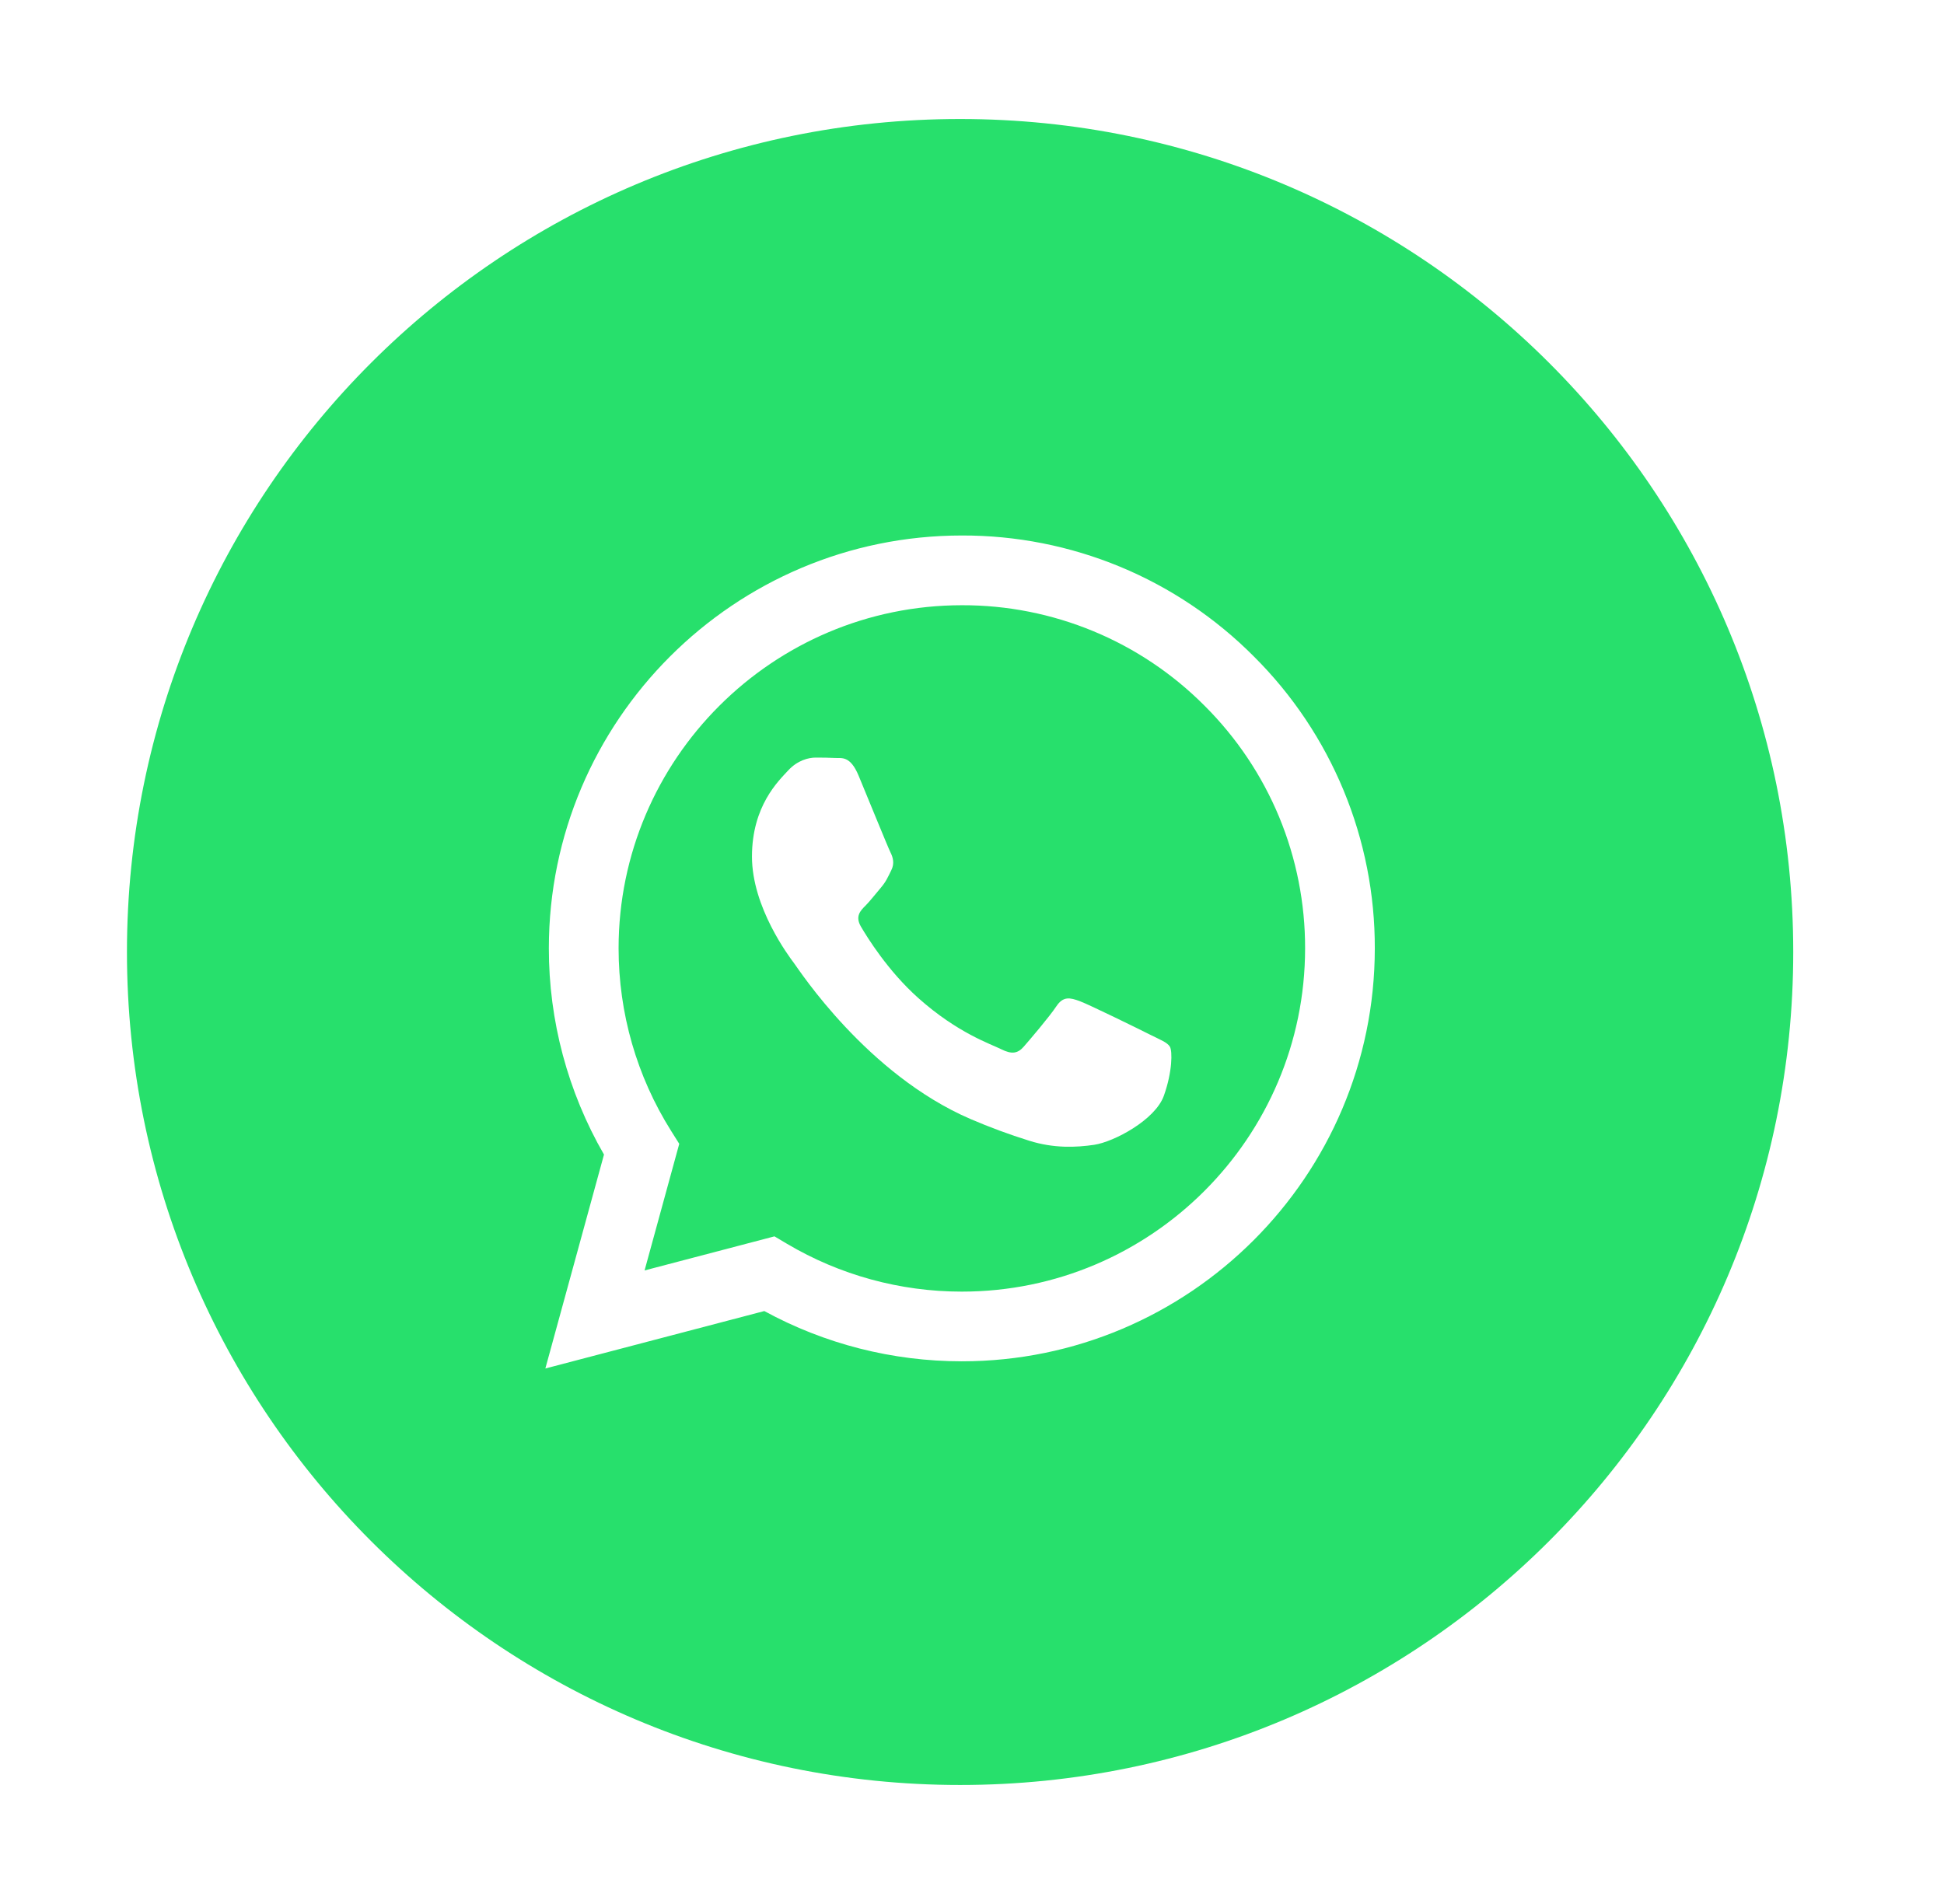
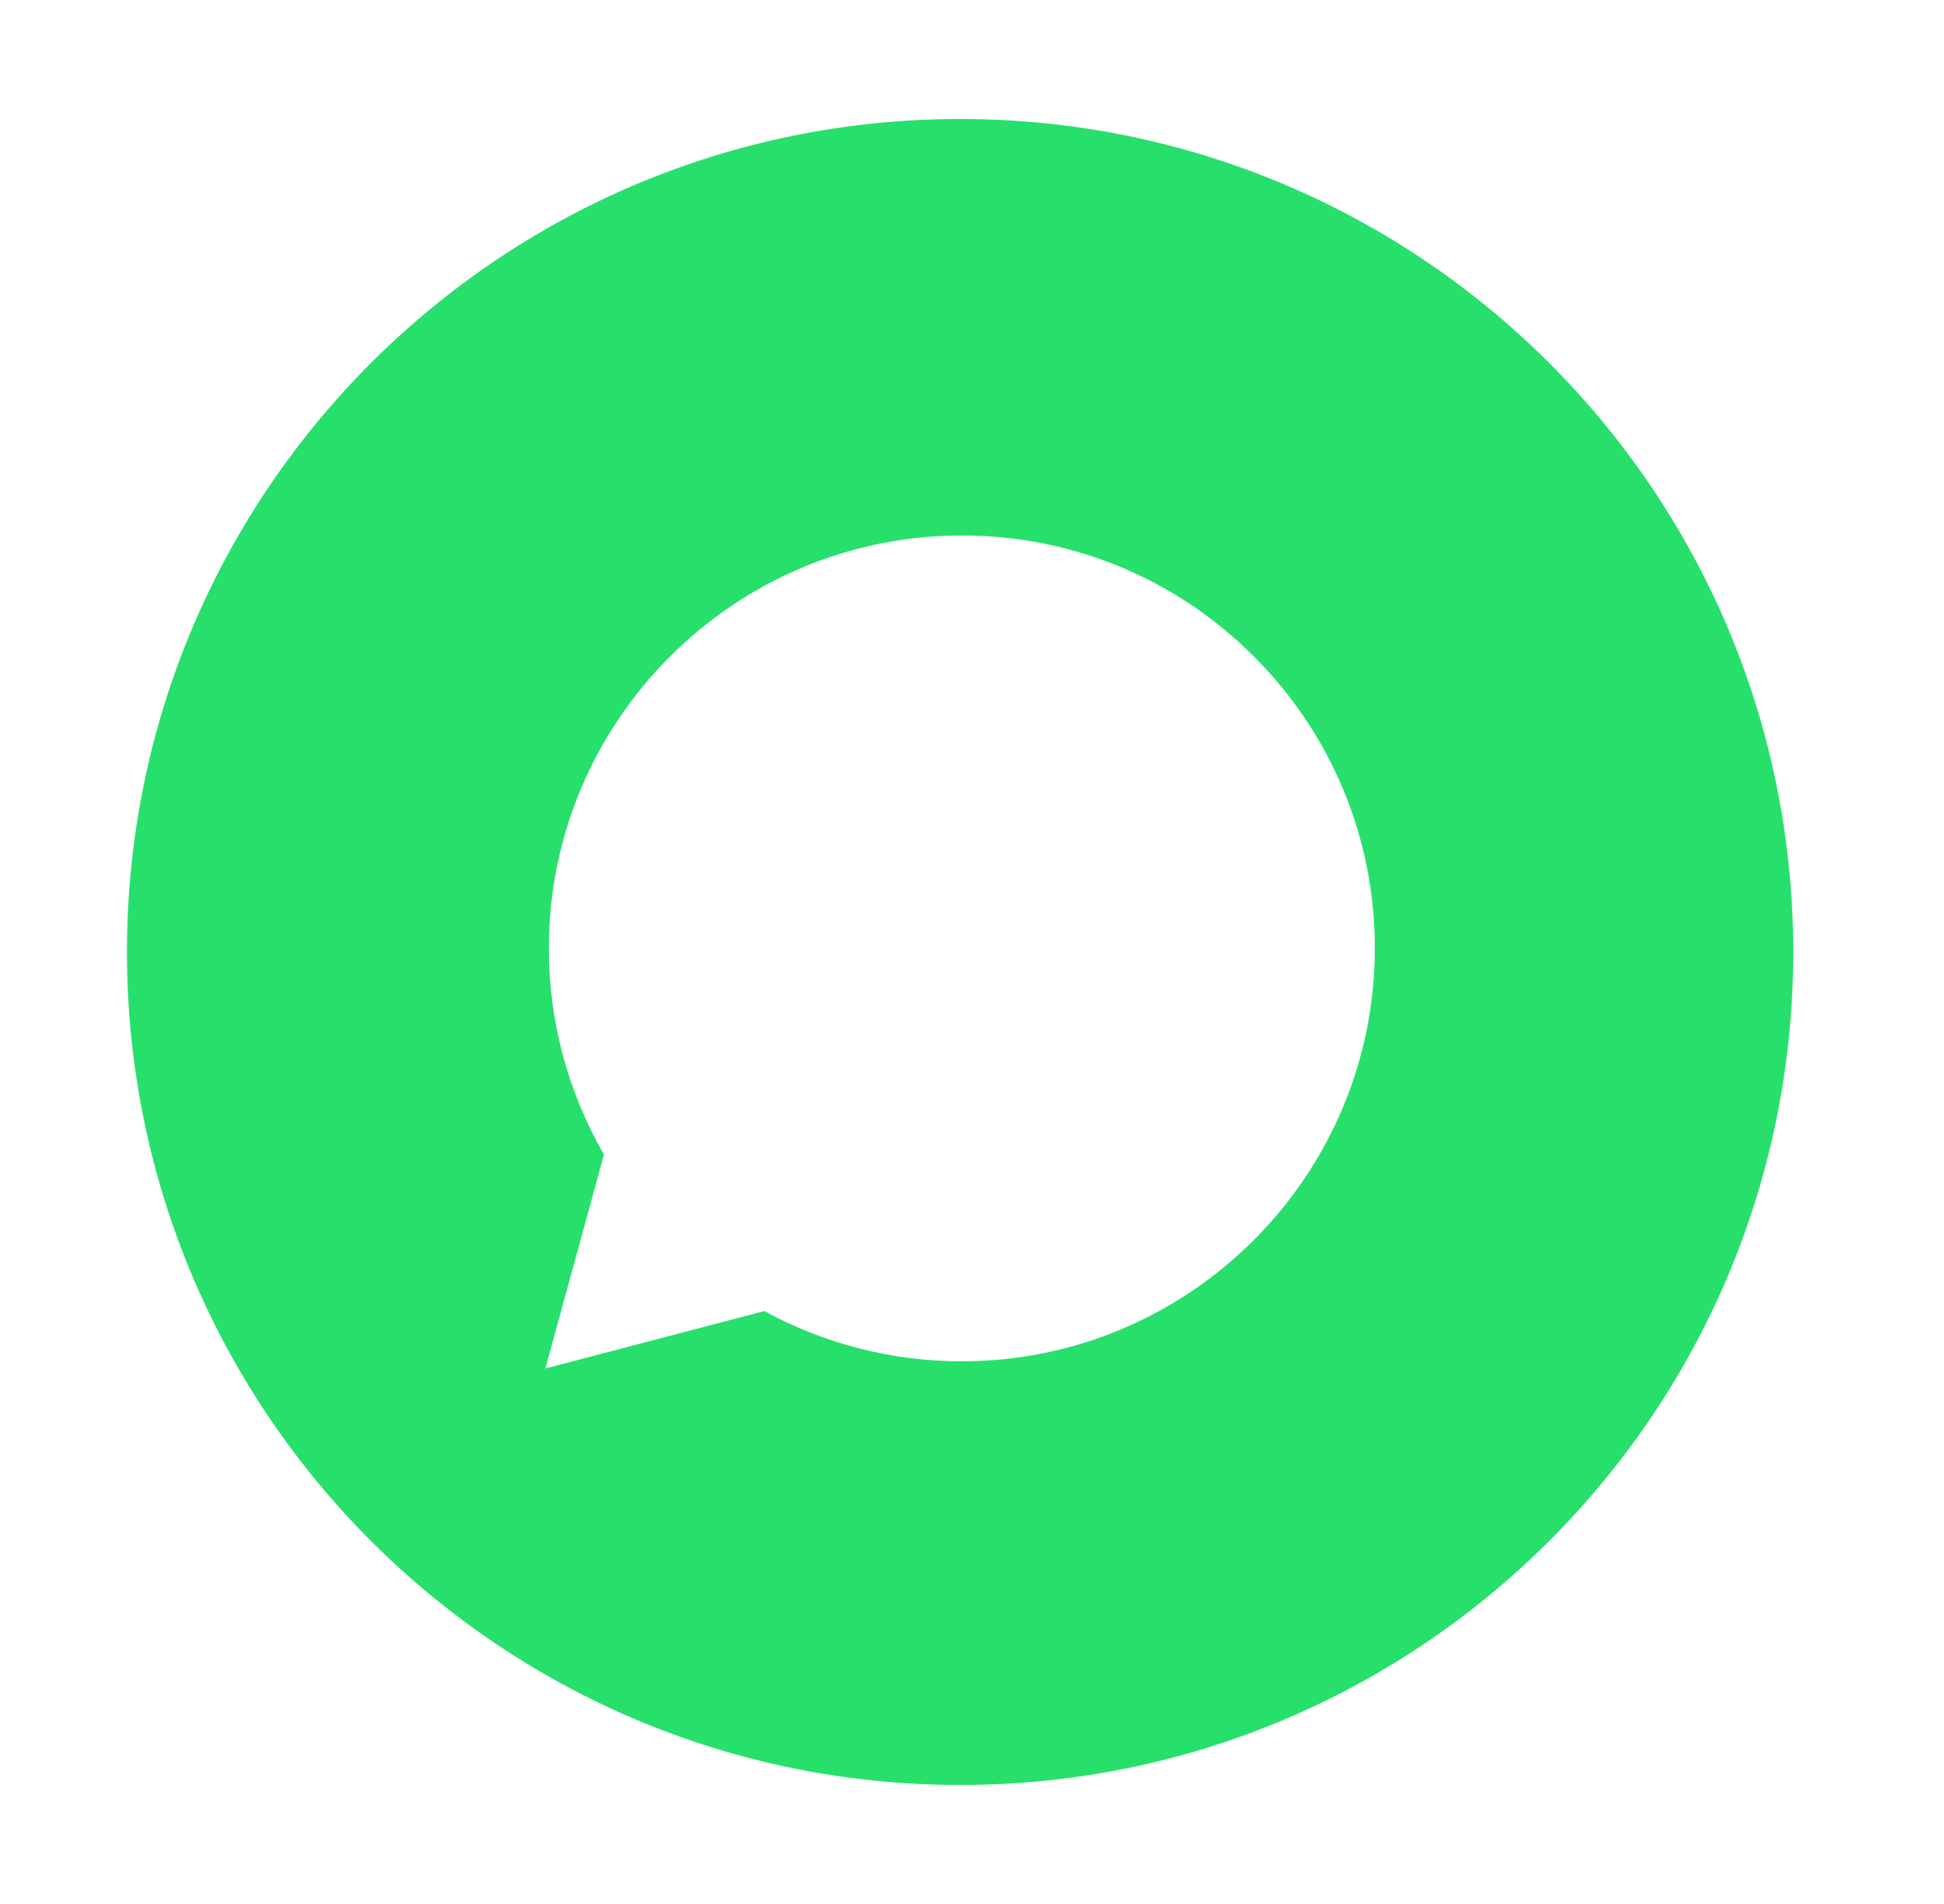
<svg xmlns="http://www.w3.org/2000/svg" width="49" height="48" viewBox="0 0 49 48" fill="none">
-   <path fill-rule="evenodd" clip-rule="evenodd" d="M29.336 27.624C29.12 28.232 28.08 28.786 27.58 28.861C27.133 28.927 26.566 28.955 25.942 28.758C25.439 28.601 24.944 28.418 24.46 28.21C21.851 27.084 20.146 24.457 20.016 24.284C19.886 24.111 18.954 22.874 18.954 21.595C18.954 20.315 19.626 19.685 19.865 19.425C20.103 19.165 20.385 19.099 20.558 19.099C20.732 19.099 20.905 19.101 21.057 19.109C21.217 19.117 21.431 19.048 21.642 19.555C21.859 20.076 22.379 21.356 22.444 21.486C22.509 21.616 22.552 21.768 22.465 21.941C22.379 22.114 22.335 22.223 22.206 22.375C22.076 22.526 21.933 22.714 21.816 22.831C21.686 22.96 21.549 23.101 21.701 23.361C21.854 23.621 22.375 24.473 23.148 25.162C24.141 26.048 24.98 26.322 25.24 26.453C25.5 26.583 25.652 26.561 25.803 26.388C25.955 26.215 26.454 25.629 26.627 25.368C26.8 25.108 26.974 25.151 27.213 25.238C27.45 25.325 28.73 25.953 28.99 26.085C29.25 26.215 29.423 26.279 29.488 26.388C29.553 26.497 29.553 27.017 29.336 27.624ZM24.248 15.258C19.476 15.258 15.593 19.138 15.592 23.906C15.592 25.54 16.049 27.132 16.915 28.509L17.121 28.836L16.247 32.028L19.521 31.169L19.836 31.356C21.169 32.146 22.69 32.562 24.24 32.562H24.244C29.012 32.562 32.893 28.682 32.896 23.913C32.899 22.776 32.677 21.65 32.243 20.599C31.808 19.549 31.169 18.596 30.364 17.794C29.563 16.988 28.61 16.348 27.56 15.913C26.51 15.478 25.384 15.255 24.248 15.258Z" fill="#27E06C" />
  <path fill-rule="evenodd" clip-rule="evenodd" d="M24.244 34.319H24.24C22.497 34.319 20.785 33.882 19.265 33.052L13.746 34.5L15.224 29.107C14.311 27.525 13.832 25.73 13.834 23.904C13.837 18.167 18.505 13.5 24.244 13.5C25.612 13.496 26.967 13.764 28.231 14.287C29.495 14.811 30.642 15.581 31.607 16.552C32.576 17.516 33.344 18.664 33.867 19.927C34.39 21.191 34.657 22.546 34.653 23.913C34.65 29.65 29.98 34.319 24.244 34.319ZM24.2 3C12.602 3 3.2 12.401 3.2 24C3.2 35.597 12.602 45 24.2 45C35.797 45 45.2 35.597 45.2 24C45.2 12.401 35.797 3 24.2 3Z" fill="#27E06C" />
</svg>